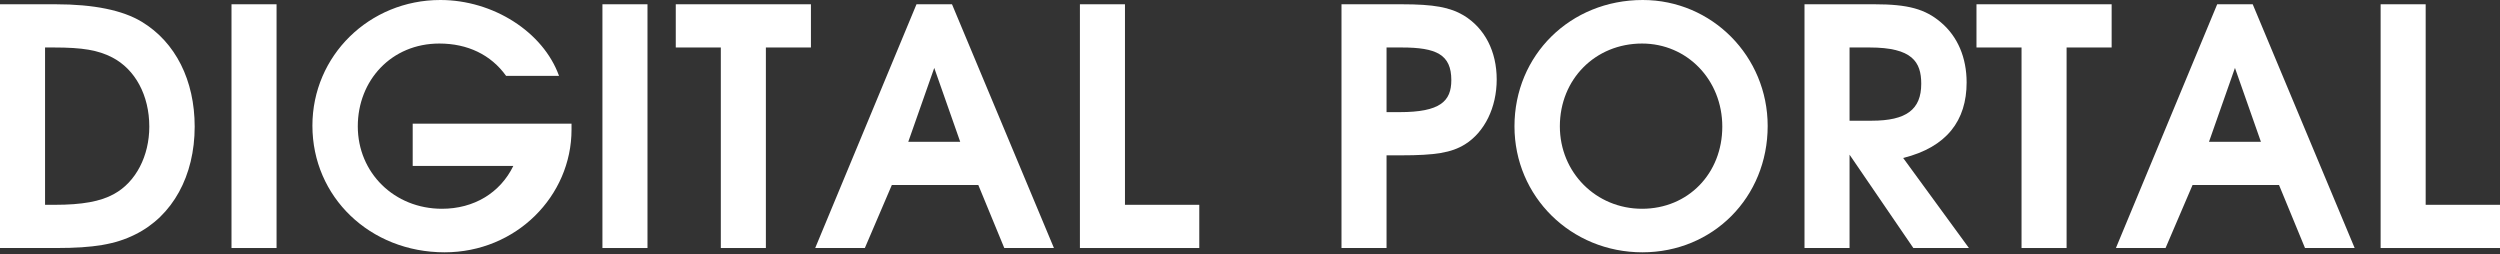
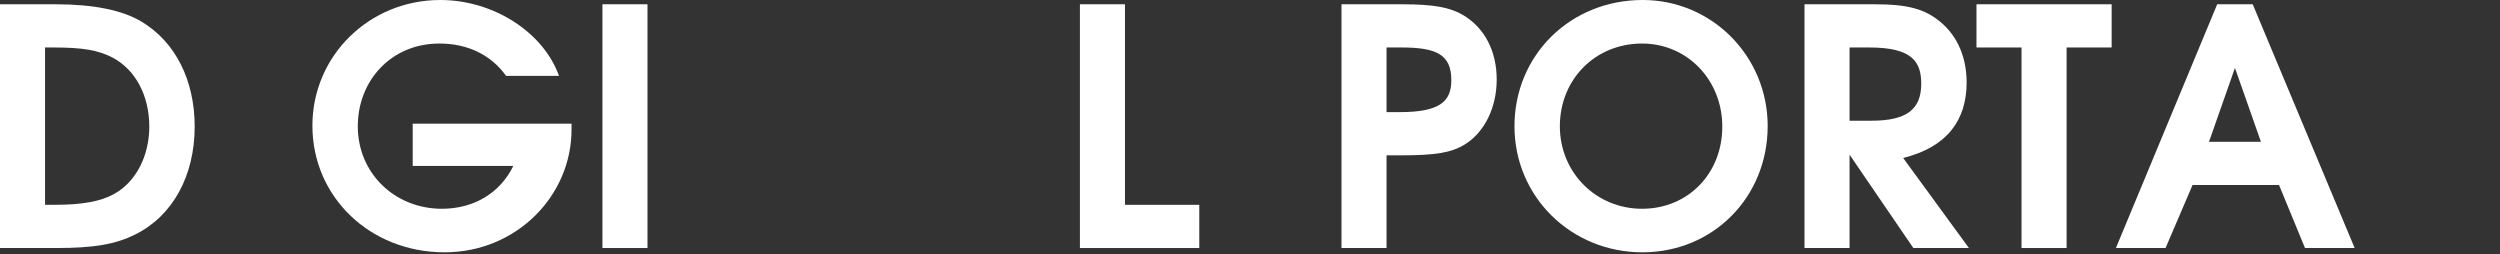
<svg xmlns="http://www.w3.org/2000/svg" width="1160" height="118" viewBox="0 0 1160 118" fill="none">
  <rect x="0" y="0" width="1160" height="118" fill="#333333" stroke="none" />
  <path d="M694.471 36.877C694.471 23.867 688.985 13.159 679.214 7.189C672.805 3.367 665.328 1.983 650.376 1.983H622.452V115.08H643.357V72.076H650.071C666.09 72.076 673.414 70.853 679.671 67.023C688.832 61.368 694.471 49.887 694.471 36.877ZM673.414 37.182C673.414 46.982 668.233 52.027 649.461 52.027H643.357V22.033H650.376C666.404 22.033 673.414 25.251 673.414 37.182Z" fill="white" />
  <path d="M820.202 58.459C820.202 26.172 794.412 0 762.221 0C728.65 0 702.716 25.561 702.716 58.612C702.716 91.213 728.955 117.071 762.069 117.071C794.869 117.071 820.202 91.519 820.202 58.459ZM799.145 58.765C799.145 80.496 783.278 96.869 761.916 96.869C740.554 96.869 723.773 80.037 723.773 58.612C723.773 36.728 740.25 20.203 761.916 20.203C782.821 20.203 799.145 37.034 799.145 58.765Z" fill="white" />
  <path d="M913.581 115.08L883.066 73.299C903.361 68.255 912.514 55.856 912.514 38.252C912.514 26.78 908.391 16.98 900.61 10.407C893.286 4.131 885.2 1.983 869.79 1.983H837.286V115.08H858.191V71.771L887.791 115.08H913.581ZM891.457 38.864C891.457 50.804 884.59 56.009 868.419 56.009H858.191V22.033H867.504C887.334 22.033 891.457 28.767 891.457 38.864Z" fill="white" />
  <path d="M979.802 22.033V1.983H917.088V22.033H937.992V115.08H958.897V22.033H979.802Z" fill="white" />
  <path d="M1092.56 115.08L1045.26 1.983H1028.78L981.785 115.08H1004.82L1017.34 85.85H1057.47L1069.52 115.08H1092.56ZM1049.07 65.801H1024.97L1037.02 31.518L1049.07 65.801Z" fill="white" />
-   <path d="M1160 115.08V95.03H1125.51V1.983H1104.61V115.08H1160Z" fill="white" />
  <path d="M90.333 58.76C90.333 37.335 81.485 19.586 65.771 10.101C56.914 4.742 43.486 1.982 25.79 1.982H0V115.079H26.247C43.334 115.079 53.562 113.398 62.714 108.804C80.114 100.235 90.333 81.561 90.333 58.76ZM69.276 58.76C69.276 72.381 63.019 84.474 52.952 89.985C46.695 93.501 37.999 95.029 25.485 95.029H20.905V22.032H25.028C38.304 22.032 45.476 23.255 52.037 26.626C62.714 32.137 69.276 44.222 69.276 58.76Z" fill="white" />
-   <path d="M128.322 115.079V1.982H107.417V115.079H128.322Z" fill="white" />
  <path d="M265.189 60.141V57.389H191.493V76.98H238.188C232.083 89.523 219.874 96.869 205.074 96.869C182.95 96.869 166.016 80.19 166.016 58.612C166.016 37.34 181.578 20.203 203.855 20.203C216.978 20.203 227.807 25.408 234.826 35.2H259.389C252.065 14.844 228.874 0 204.312 0C171.35 0 144.959 25.867 144.959 58.306C144.959 91.366 171.655 117.071 206.293 117.071C239.559 117.071 265.189 90.907 265.189 60.141Z" fill="white" />
  <path d="M300.435 115.079V1.982H279.53V115.079H300.435Z" fill="white" />
-   <path d="M376.271 22.032V1.982H313.557V22.032H334.461V115.079H355.366V22.032H376.271Z" fill="white" />
-   <path d="M489.026 115.079L441.73 1.982H425.253L378.254 115.079H401.292L413.806 85.85H453.939L465.987 115.079H489.026ZM445.54 65.8H421.435L433.492 31.517L445.54 65.8Z" fill="white" />
  <path d="M556.469 115.079V95.029H521.983V1.982H501.079V115.079H556.469Z" fill="white" />
</svg>